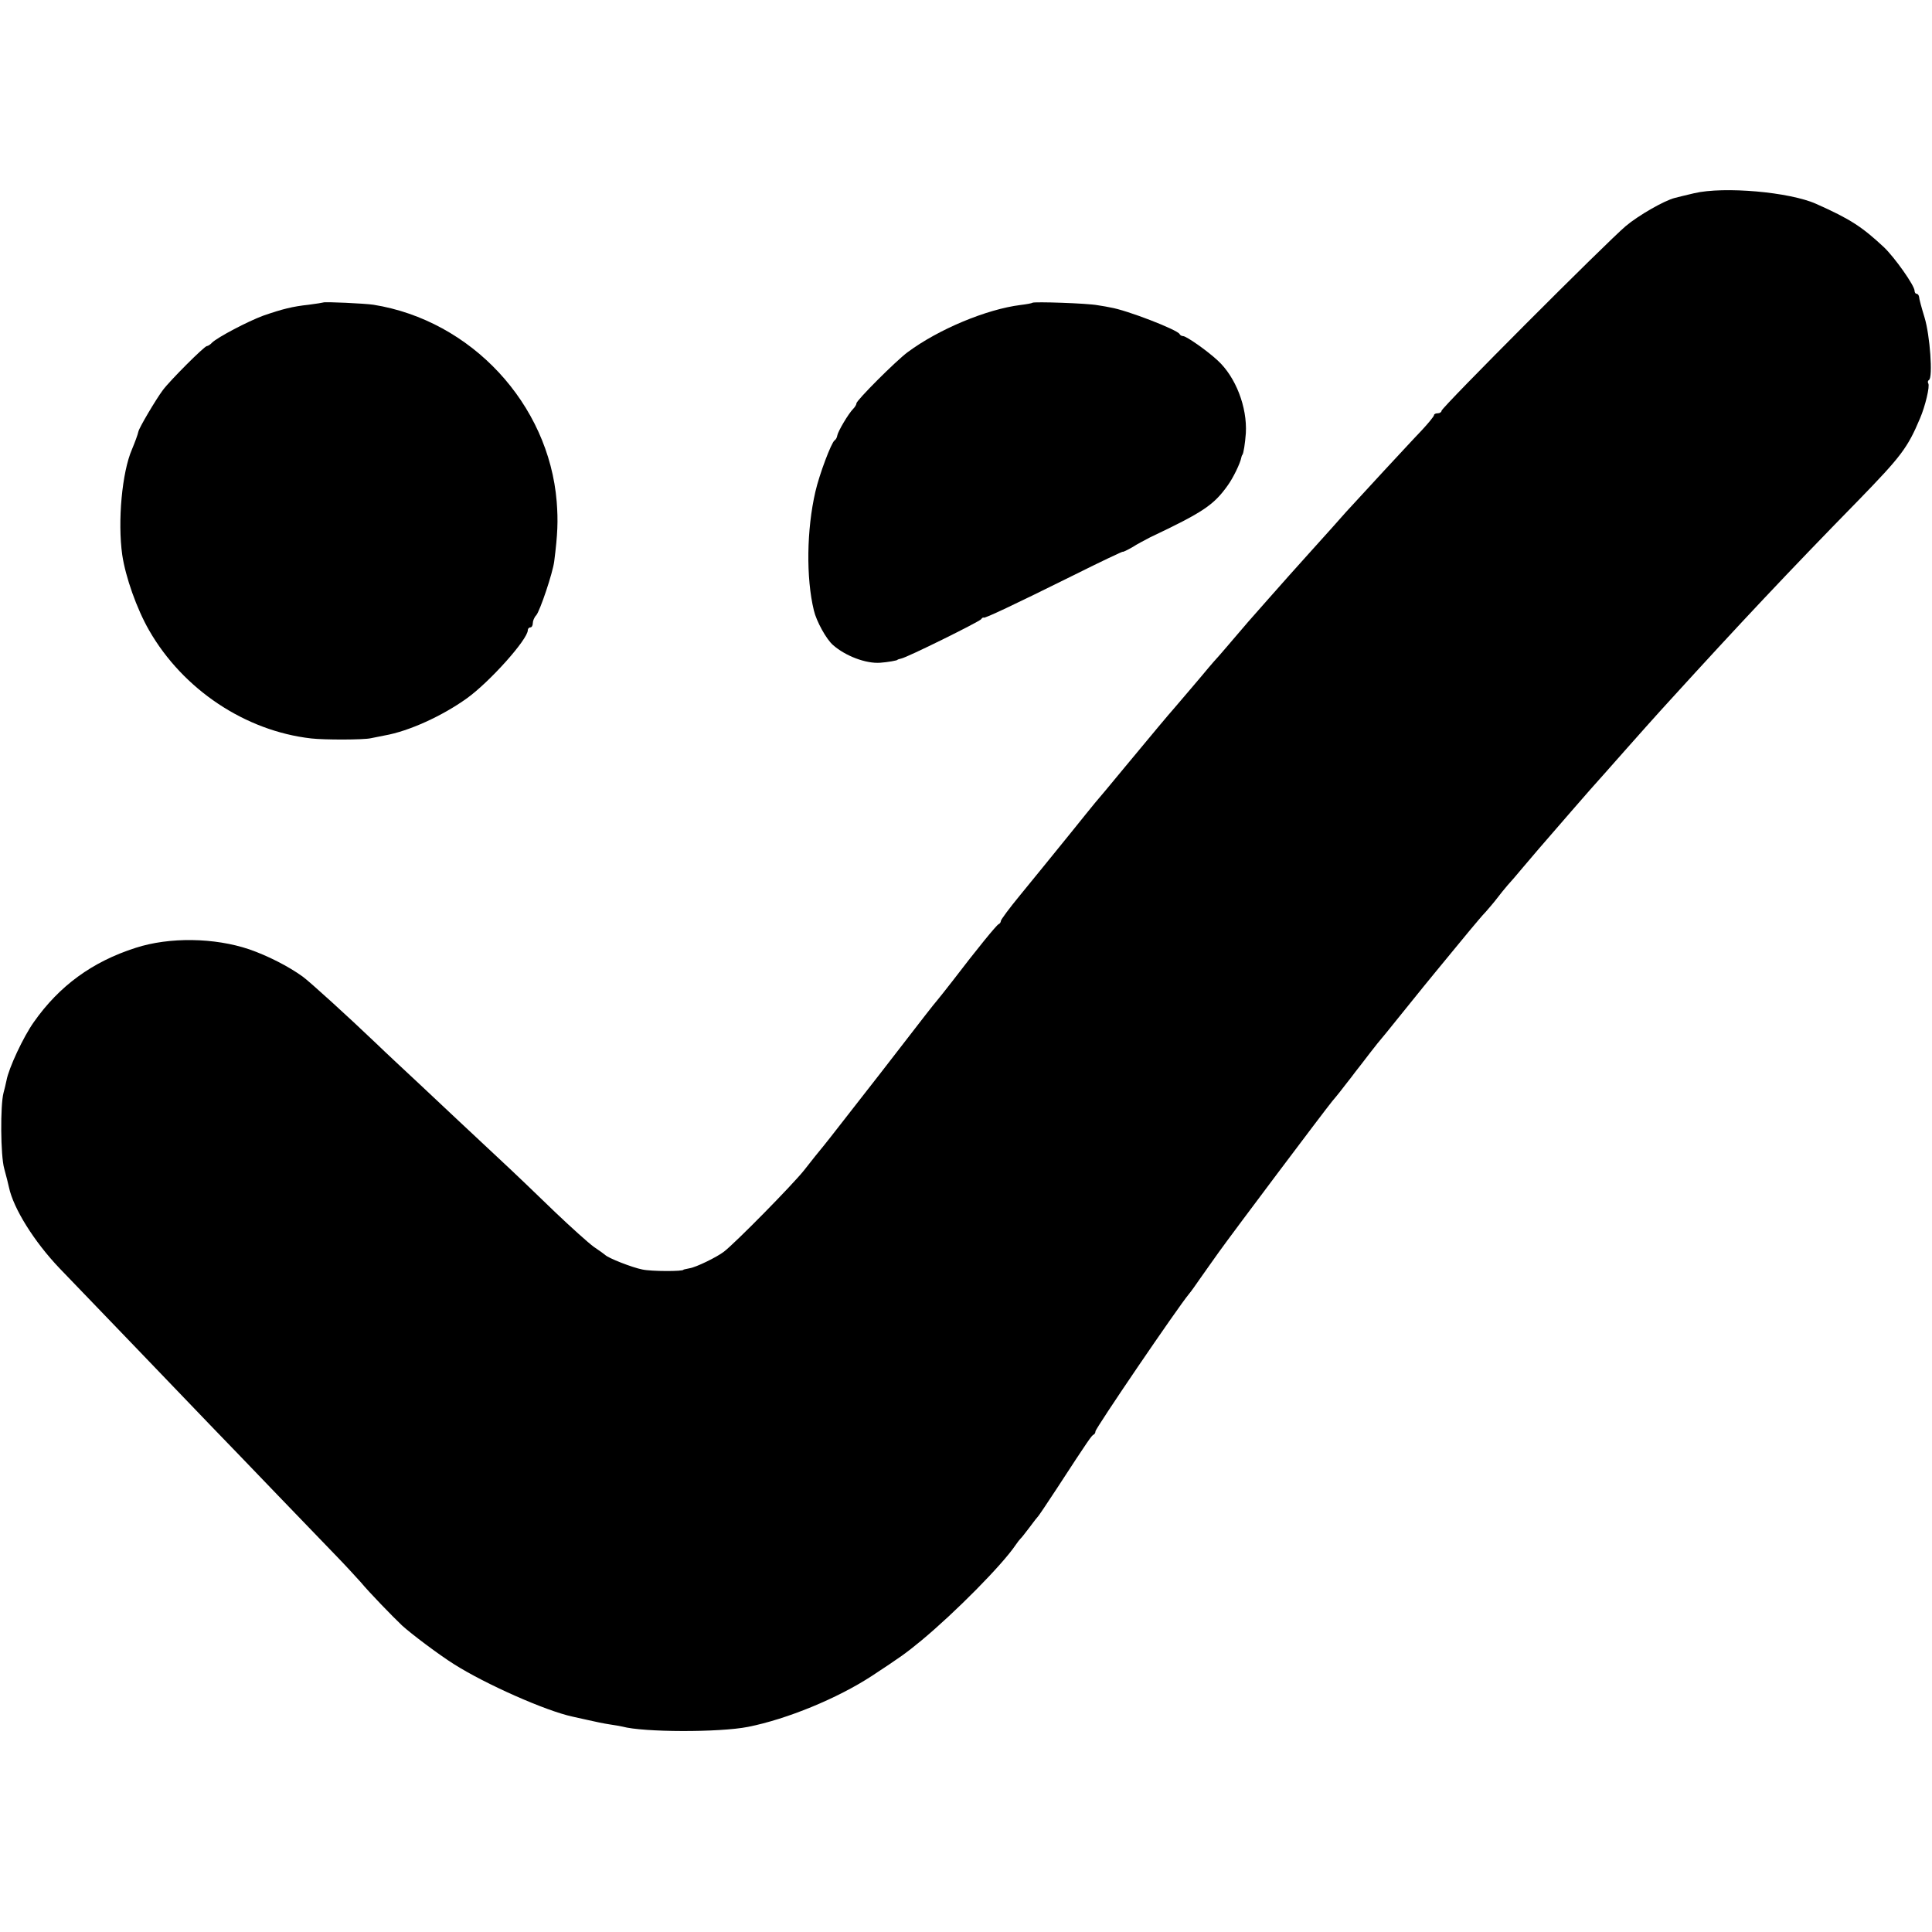
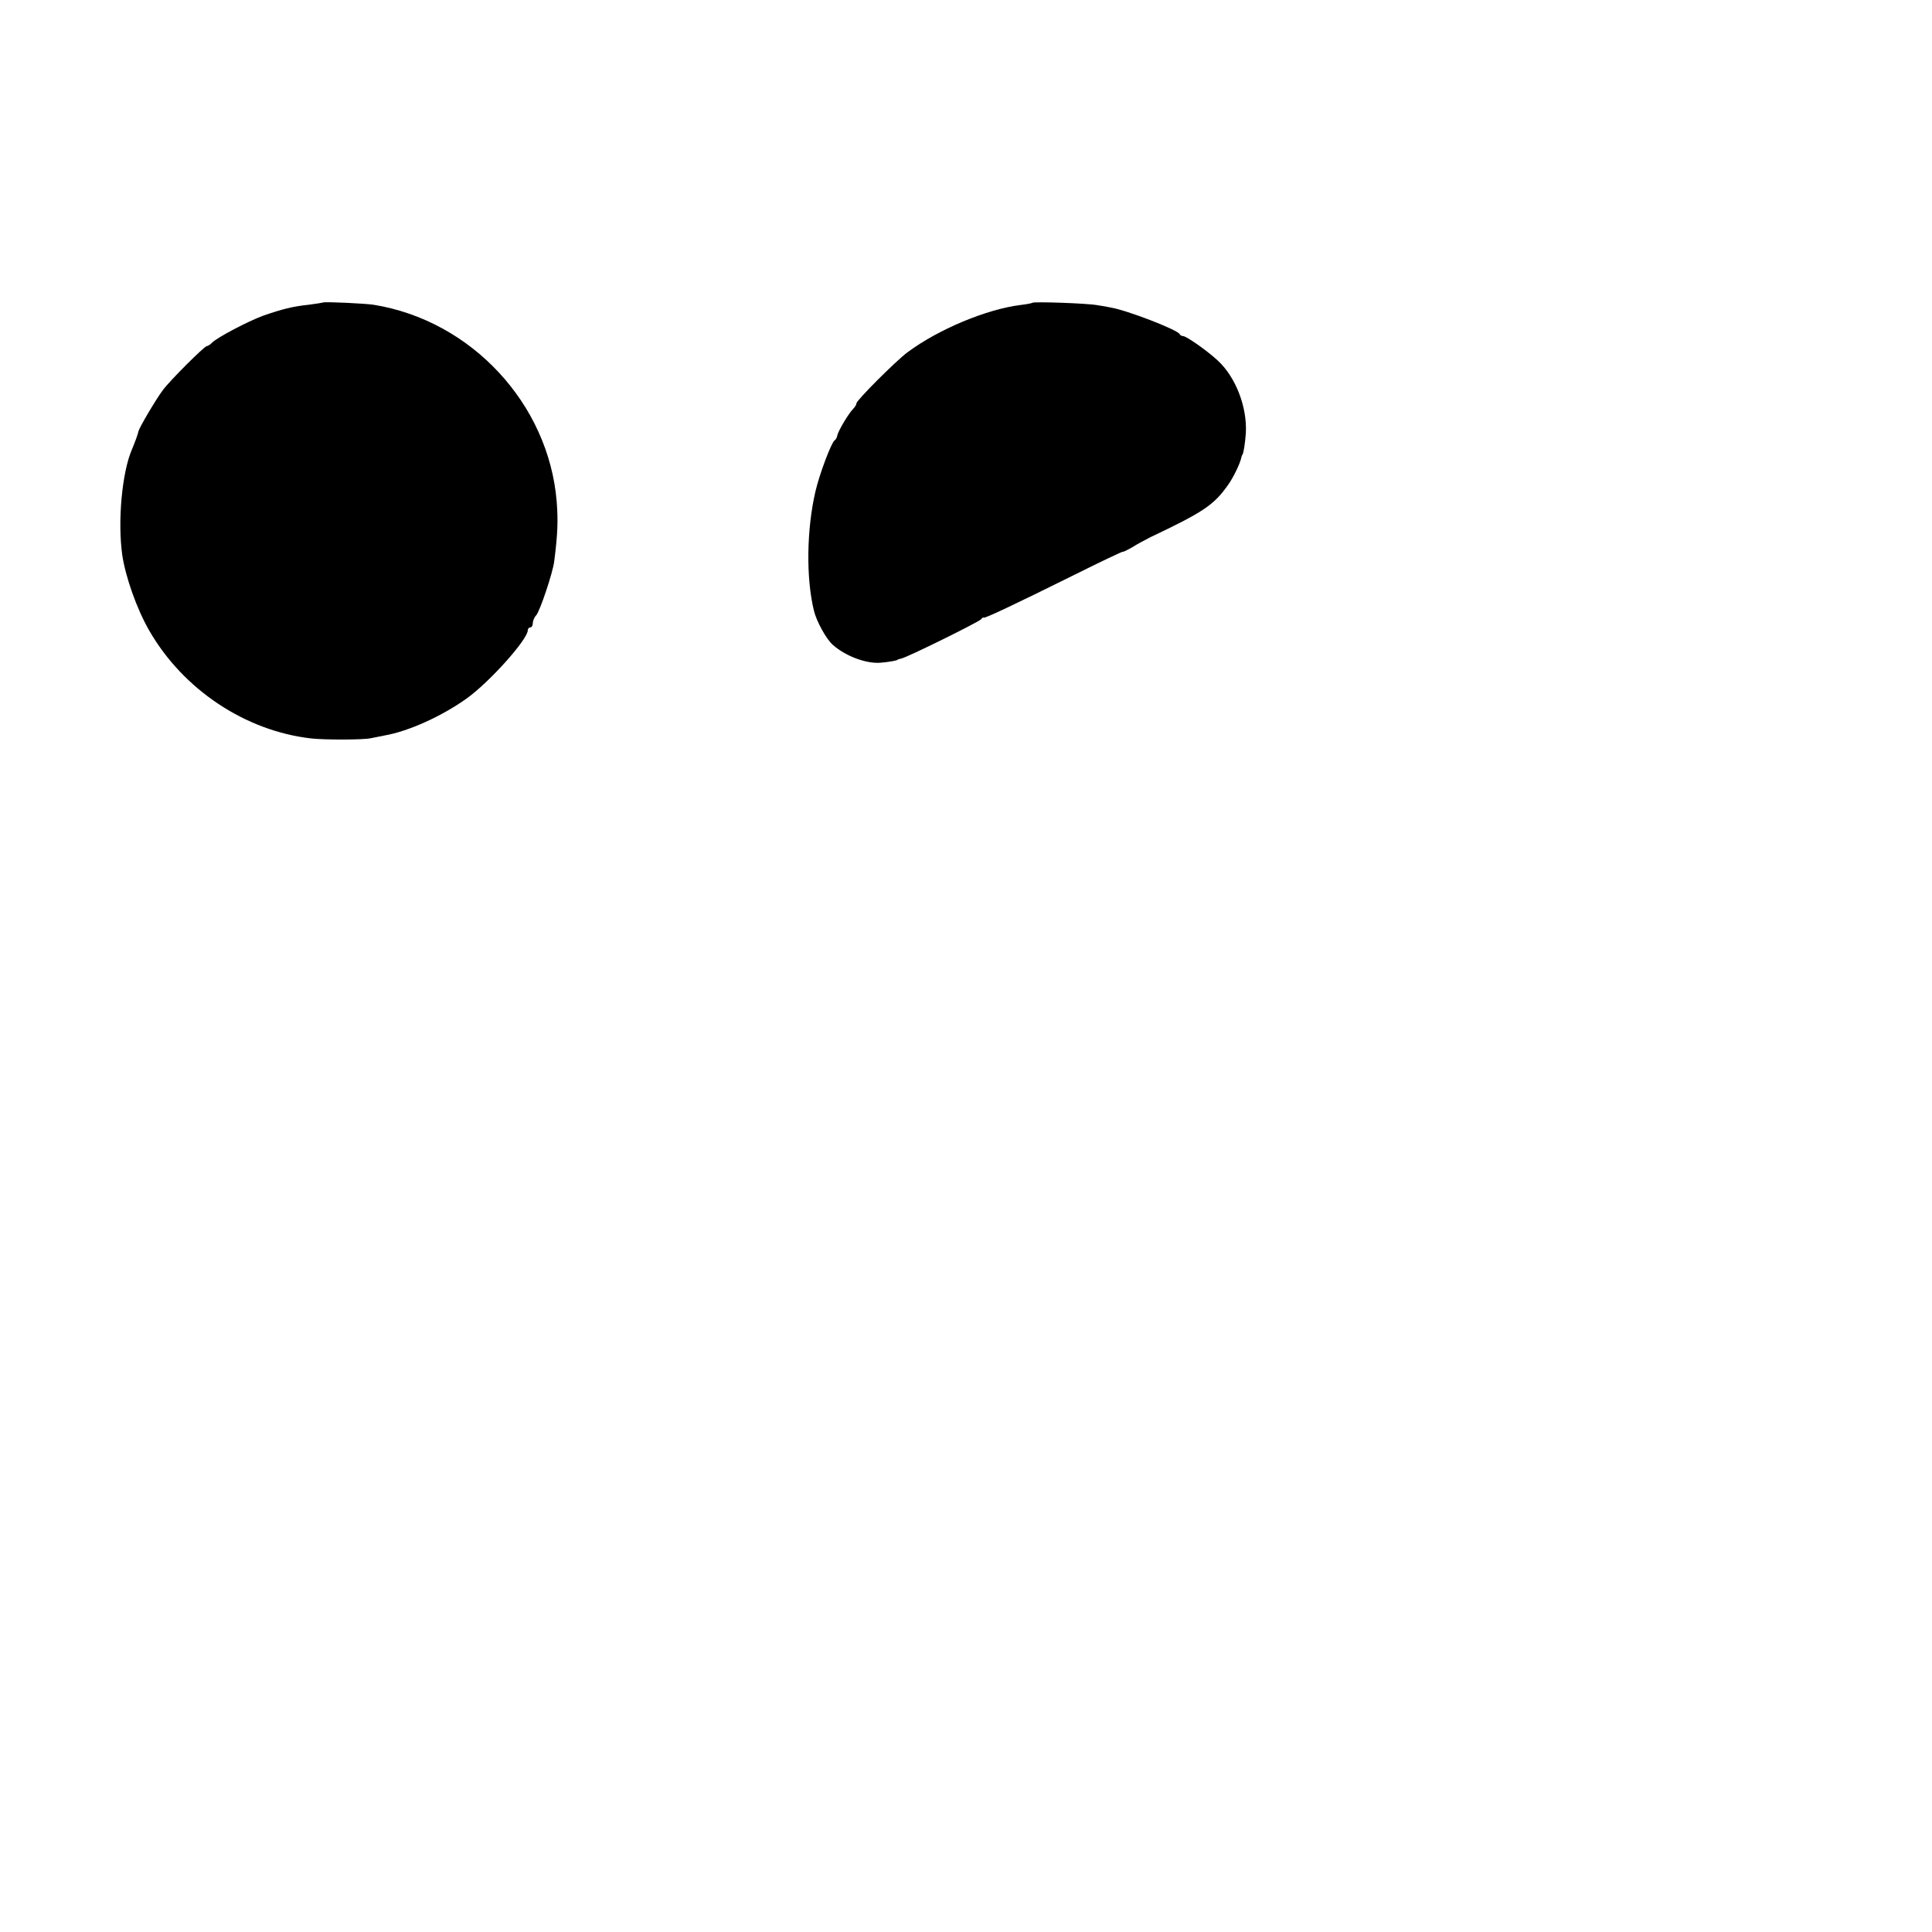
<svg xmlns="http://www.w3.org/2000/svg" version="1.0" width="776pt" height="776pt" viewBox="0 0 776 776" preserveAspectRatio="xMidYMid meet">
  <g transform="translate(0,776) scale(0.1,-0.1)" fill="#000000" stroke="none">
-     <path d="M6805 6984 c-33 -8 -68 -16 -78 -19 -41 -10 -146 -70 -197 -113 -79 -67 -740 -729 -740 -742 0 -5 -7 -10 -15 -10 -8 0 -15 -3 -15 -7 0 -5 -23 -33 -51 -63 -29 -30 -97 -104 -153 -164 -55 -60 -108 -117 -116 -126 -8 -8 -49 -53 -90 -100 -41 -46 -82 -91 -90 -100 -48 -53 -112 -125 -165 -185 -80 -90 -90 -102 -136 -156 -21 -25 -49 -57 -61 -71 -13 -14 -32 -36 -43 -49 -27 -33 -128 -151 -140 -165 -18 -20 -90 -106 -196 -234 -57 -69 -111 -134 -121 -145 -9 -11 -53 -65 -97 -120 -109 -134 -118 -146 -205 -252 -42 -51 -76 -97 -76 -102 0 -5 -4 -11 -9 -13 -8 -3 -88 -101 -185 -228 -28 -36 -55 -70 -61 -77 -22 -26 -38 -47 -229 -294 -109 -139 -210 -270 -226 -289 -16 -19 -52 -64 -80 -100 -46 -58 -278 -294 -323 -328 -29 -22 -111 -62 -137 -66 -14 -3 -25 -5 -25 -6 0 -7 -129 -7 -165 1 -41 8 -138 46 -150 59 -3 3 -23 17 -45 32 -22 16 -92 79 -156 140 -64 62 -169 163 -234 223 -65 61 -135 126 -155 145 -20 19 -87 82 -149 140 -62 58 -144 134 -181 170 -112 107 -267 248 -295 268 -57 41 -139 83 -214 109 -139 47 -320 50 -456 6 -175 -56 -307 -153 -409 -298 -42 -59 -101 -185 -110 -235 -3 -14 -8 -36 -12 -50 -13 -49 -12 -252 3 -304 8 -28 16 -62 19 -75 18 -85 101 -218 203 -325 130 -135 457 -475 616 -641 44 -45 161 -167 260 -270 99 -103 207 -215 240 -249 33 -34 75 -80 94 -101 33 -40 128 -138 166 -174 36 -33 149 -118 208 -155 126 -80 369 -188 477 -211 8 -2 36 -8 63 -14 26 -6 64 -14 85 -17 20 -3 44 -7 52 -9 84 -23 389 -24 505 -1 156 31 358 114 496 204 114 75 137 91 200 143 136 113 324 303 378 383 8 12 17 23 20 26 4 3 19 23 36 45 16 22 32 42 35 45 3 3 36 52 74 110 129 198 141 215 149 218 4 2 7 8 7 13 0 12 328 494 375 551 8 9 29 39 47 65 19 26 51 73 73 103 61 85 418 560 456 607 19 22 44 54 56 70 12 15 29 37 37 48 9 11 35 45 58 75 23 30 45 57 48 60 3 3 32 39 65 80 78 97 87 108 105 130 8 10 29 35 45 55 17 21 46 56 65 79 19 23 53 64 75 91 22 26 50 60 63 73 12 14 33 38 45 54 12 16 31 39 42 52 11 12 39 44 62 72 23 27 51 60 63 74 52 60 69 80 130 150 36 41 70 80 75 86 14 15 119 134 142 160 20 23 144 162 182 203 276 303 476 516 755 801 172 177 198 211 248 330 21 49 40 129 33 140 -3 5 -2 11 3 14 16 10 4 179 -18 251 -12 39 -22 76 -22 83 -1 6 -5 12 -10 12 -4 0 -8 5 -8 12 0 21 -80 134 -123 175 -88 82 -135 113 -272 174 -107 48 -371 71 -490 43z" />
    <path d="M1298 6545 c-2 -1 -28 -5 -58 -9 -65 -7 -105 -17 -183 -44 -62 -23 -182 -86 -205 -108 -7 -8 -17 -14 -21 -14 -10 0 -149 -139 -177 -177 -29 -39 -95 -151 -98 -166 -3 -14 -14 -43 -26 -72 -40 -92 -58 -289 -39 -424 13 -88 58 -216 108 -303 136 -237 386 -404 651 -434 52 -6 211 -6 240 1 14 3 39 8 55 11 97 17 231 78 330 149 92 66 245 237 245 274 0 6 5 11 10 11 6 0 10 8 10 17 0 9 6 24 14 32 15 18 66 169 72 216 14 110 16 163 10 240 -32 393 -343 728 -736 791 -32 5 -198 13 -202 9z" />
-     <path d="M4147 6544 c-2 -2 -23 -6 -48 -9 -136 -17 -329 -97 -454 -190 -47 -35 -205 -193 -205 -205 0 -5 -6 -15 -13 -22 -19 -19 -61 -90 -64 -107 -1 -8 -6 -17 -11 -20 -13 -9 -61 -136 -77 -206 -35 -151 -38 -346 -6 -477 10 -43 50 -116 77 -139 50 -44 132 -75 189 -71 29 2 70 9 70 12 0 1 7 3 15 5 23 4 314 148 321 158 3 5 8 8 10 6 5 -3 114 48 362 171 108 54 197 96 197 94 0 -2 17 6 38 18 20 13 53 30 72 40 211 100 255 129 311 208 22 30 51 90 55 113 1 4 2 8 4 10 5 6 11 47 14 87 6 105 -41 226 -113 292 -43 40 -126 98 -139 98 -6 0 -12 4 -14 8 -7 17 -214 97 -278 107 -8 2 -31 6 -51 9 -41 8 -256 15 -262 10z" />
+     <path d="M4147 6544 c-2 -2 -23 -6 -48 -9 -136 -17 -329 -97 -454 -190 -47 -35 -205 -193 -205 -205 0 -5 -6 -15 -13 -22 -19 -19 -61 -90 -64 -107 -1 -8 -6 -17 -11 -20 -13 -9 -61 -136 -77 -206 -35 -151 -38 -346 -6 -477 10 -43 50 -116 77 -139 50 -44 132 -75 189 -71 29 2 70 9 70 12 0 1 7 3 15 5 23 4 314 148 321 158 3 5 8 8 10 6 5 -3 114 48 362 171 108 54 197 96 197 94 0 -2 17 6 38 18 20 13 53 30 72 40 211 100 255 129 311 208 22 30 51 90 55 113 1 4 2 8 4 10 5 6 11 47 14 87 6 105 -41 226 -113 292 -43 40 -126 98 -139 98 -6 0 -12 4 -14 8 -7 17 -214 97 -278 107 -8 2 -31 6 -51 9 -41 8 -256 15 -262 10" />
  </g>
</svg>